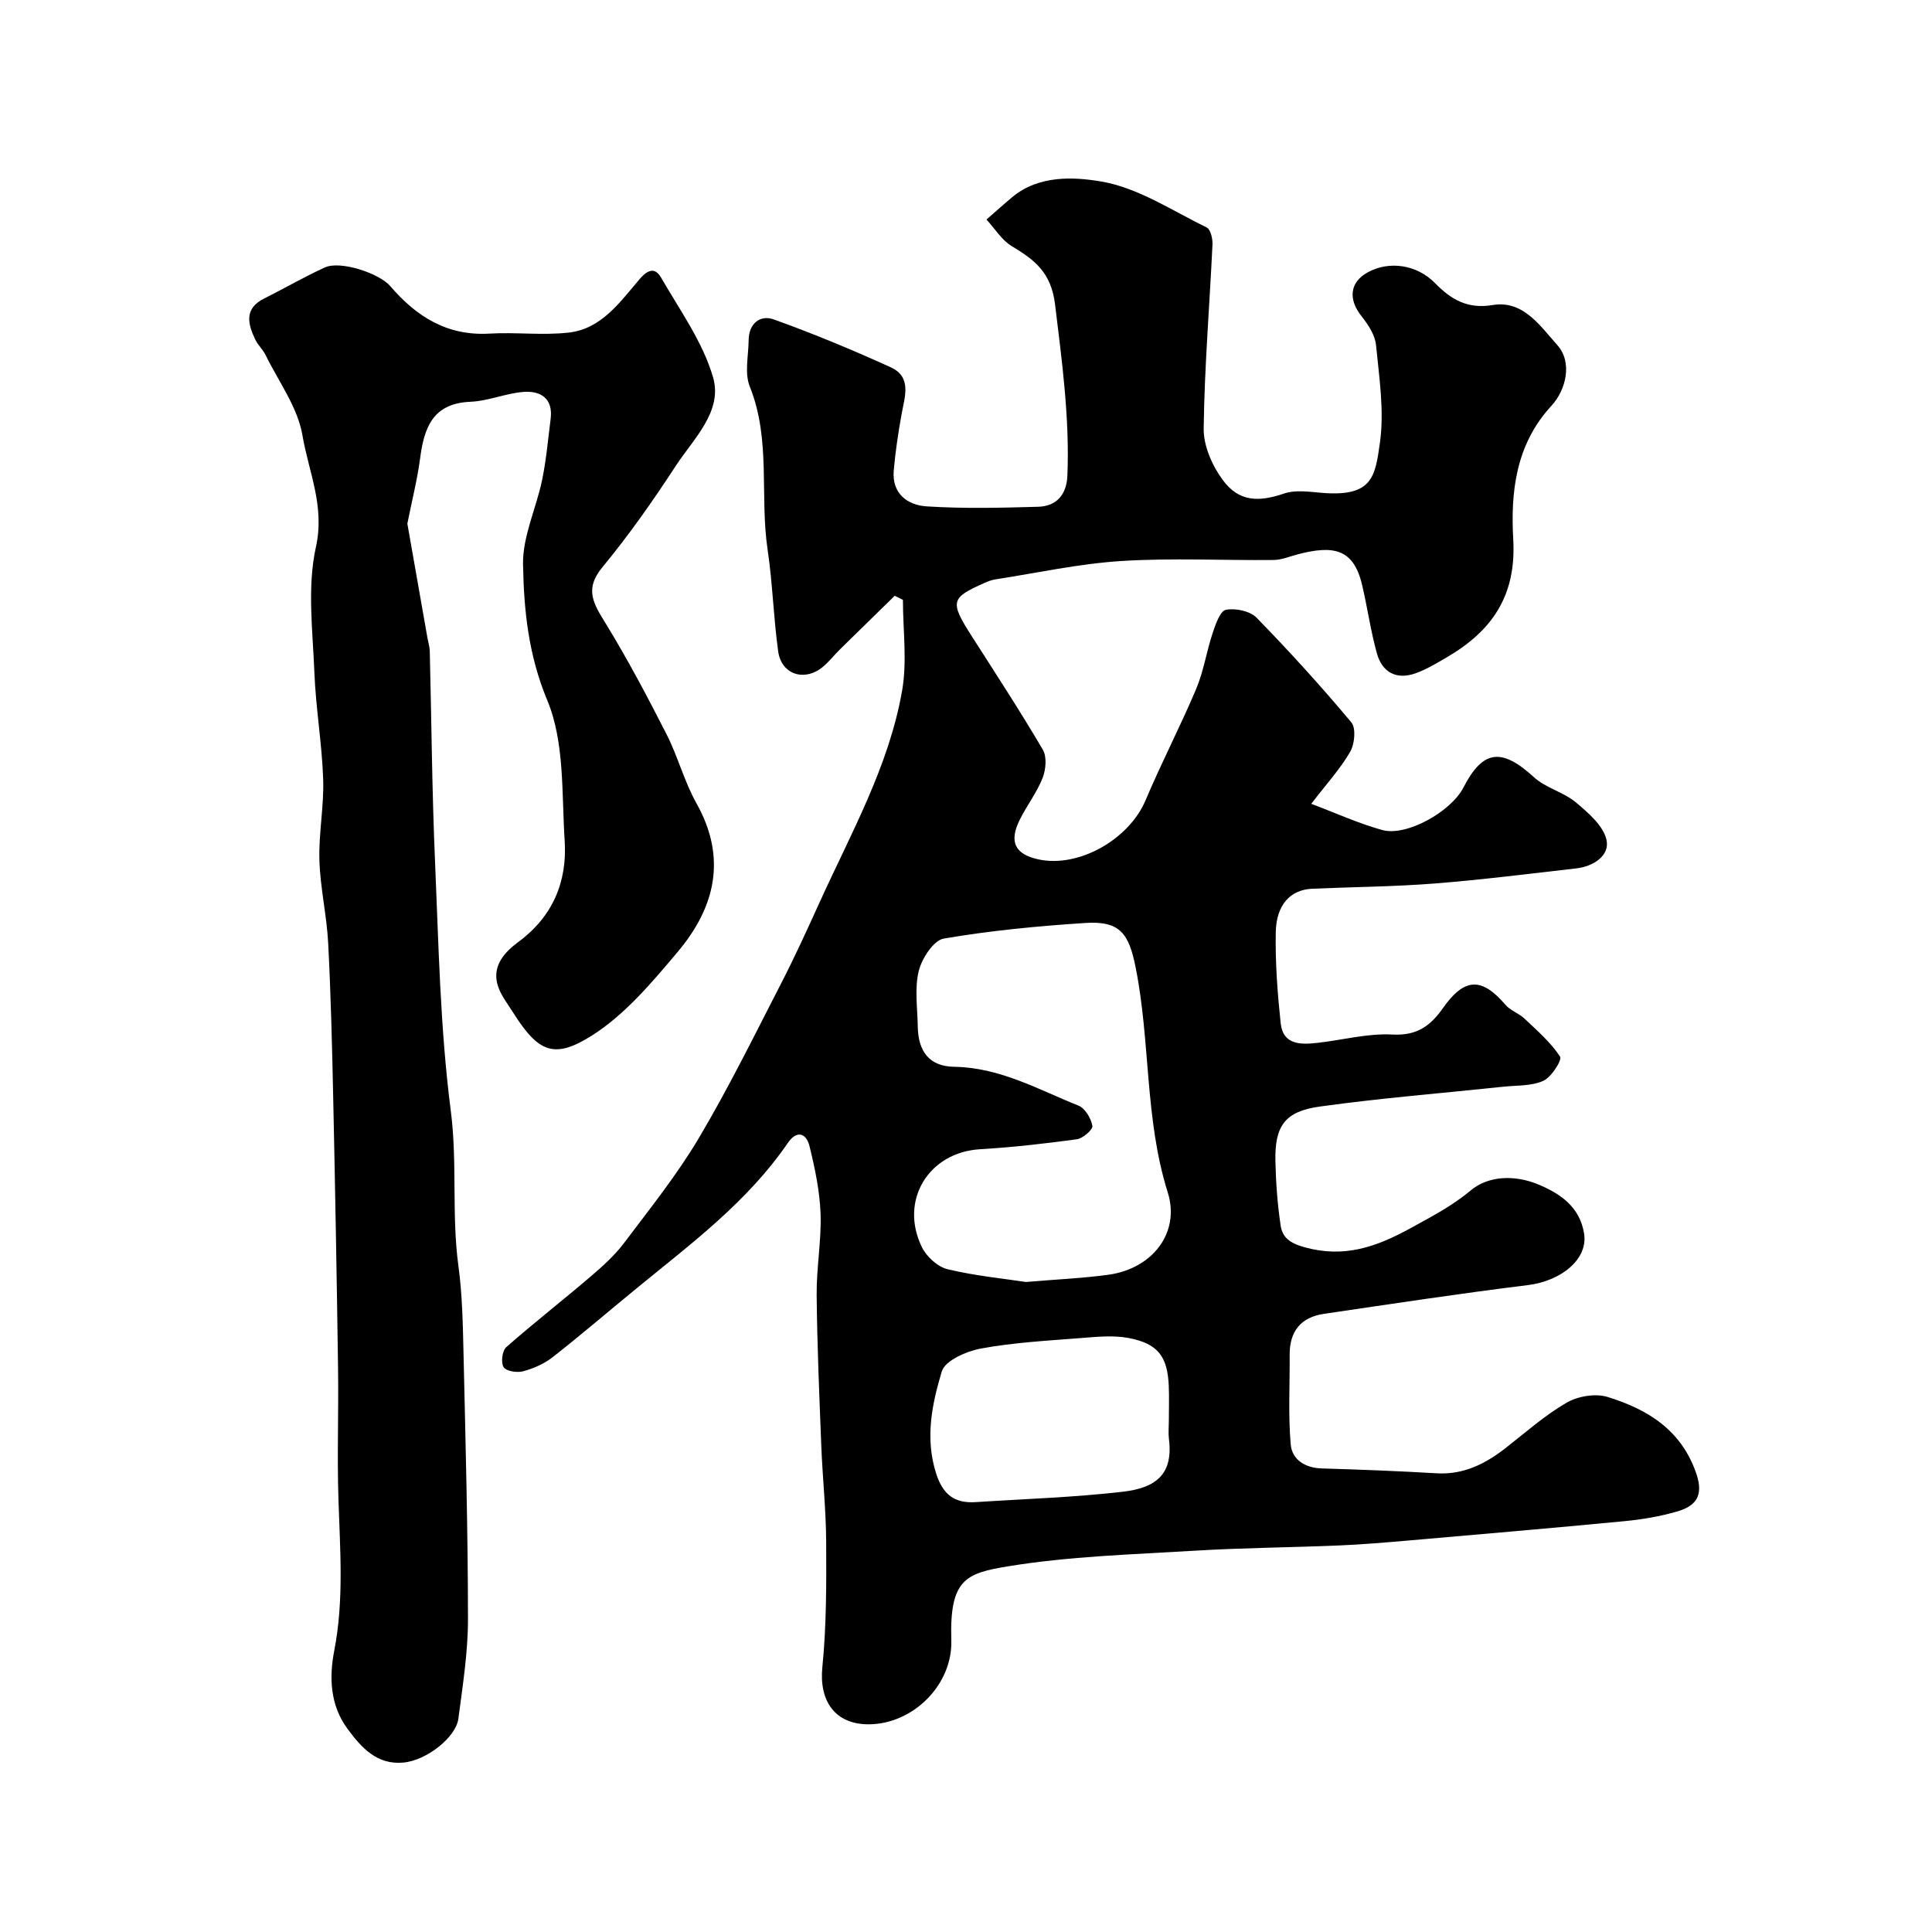
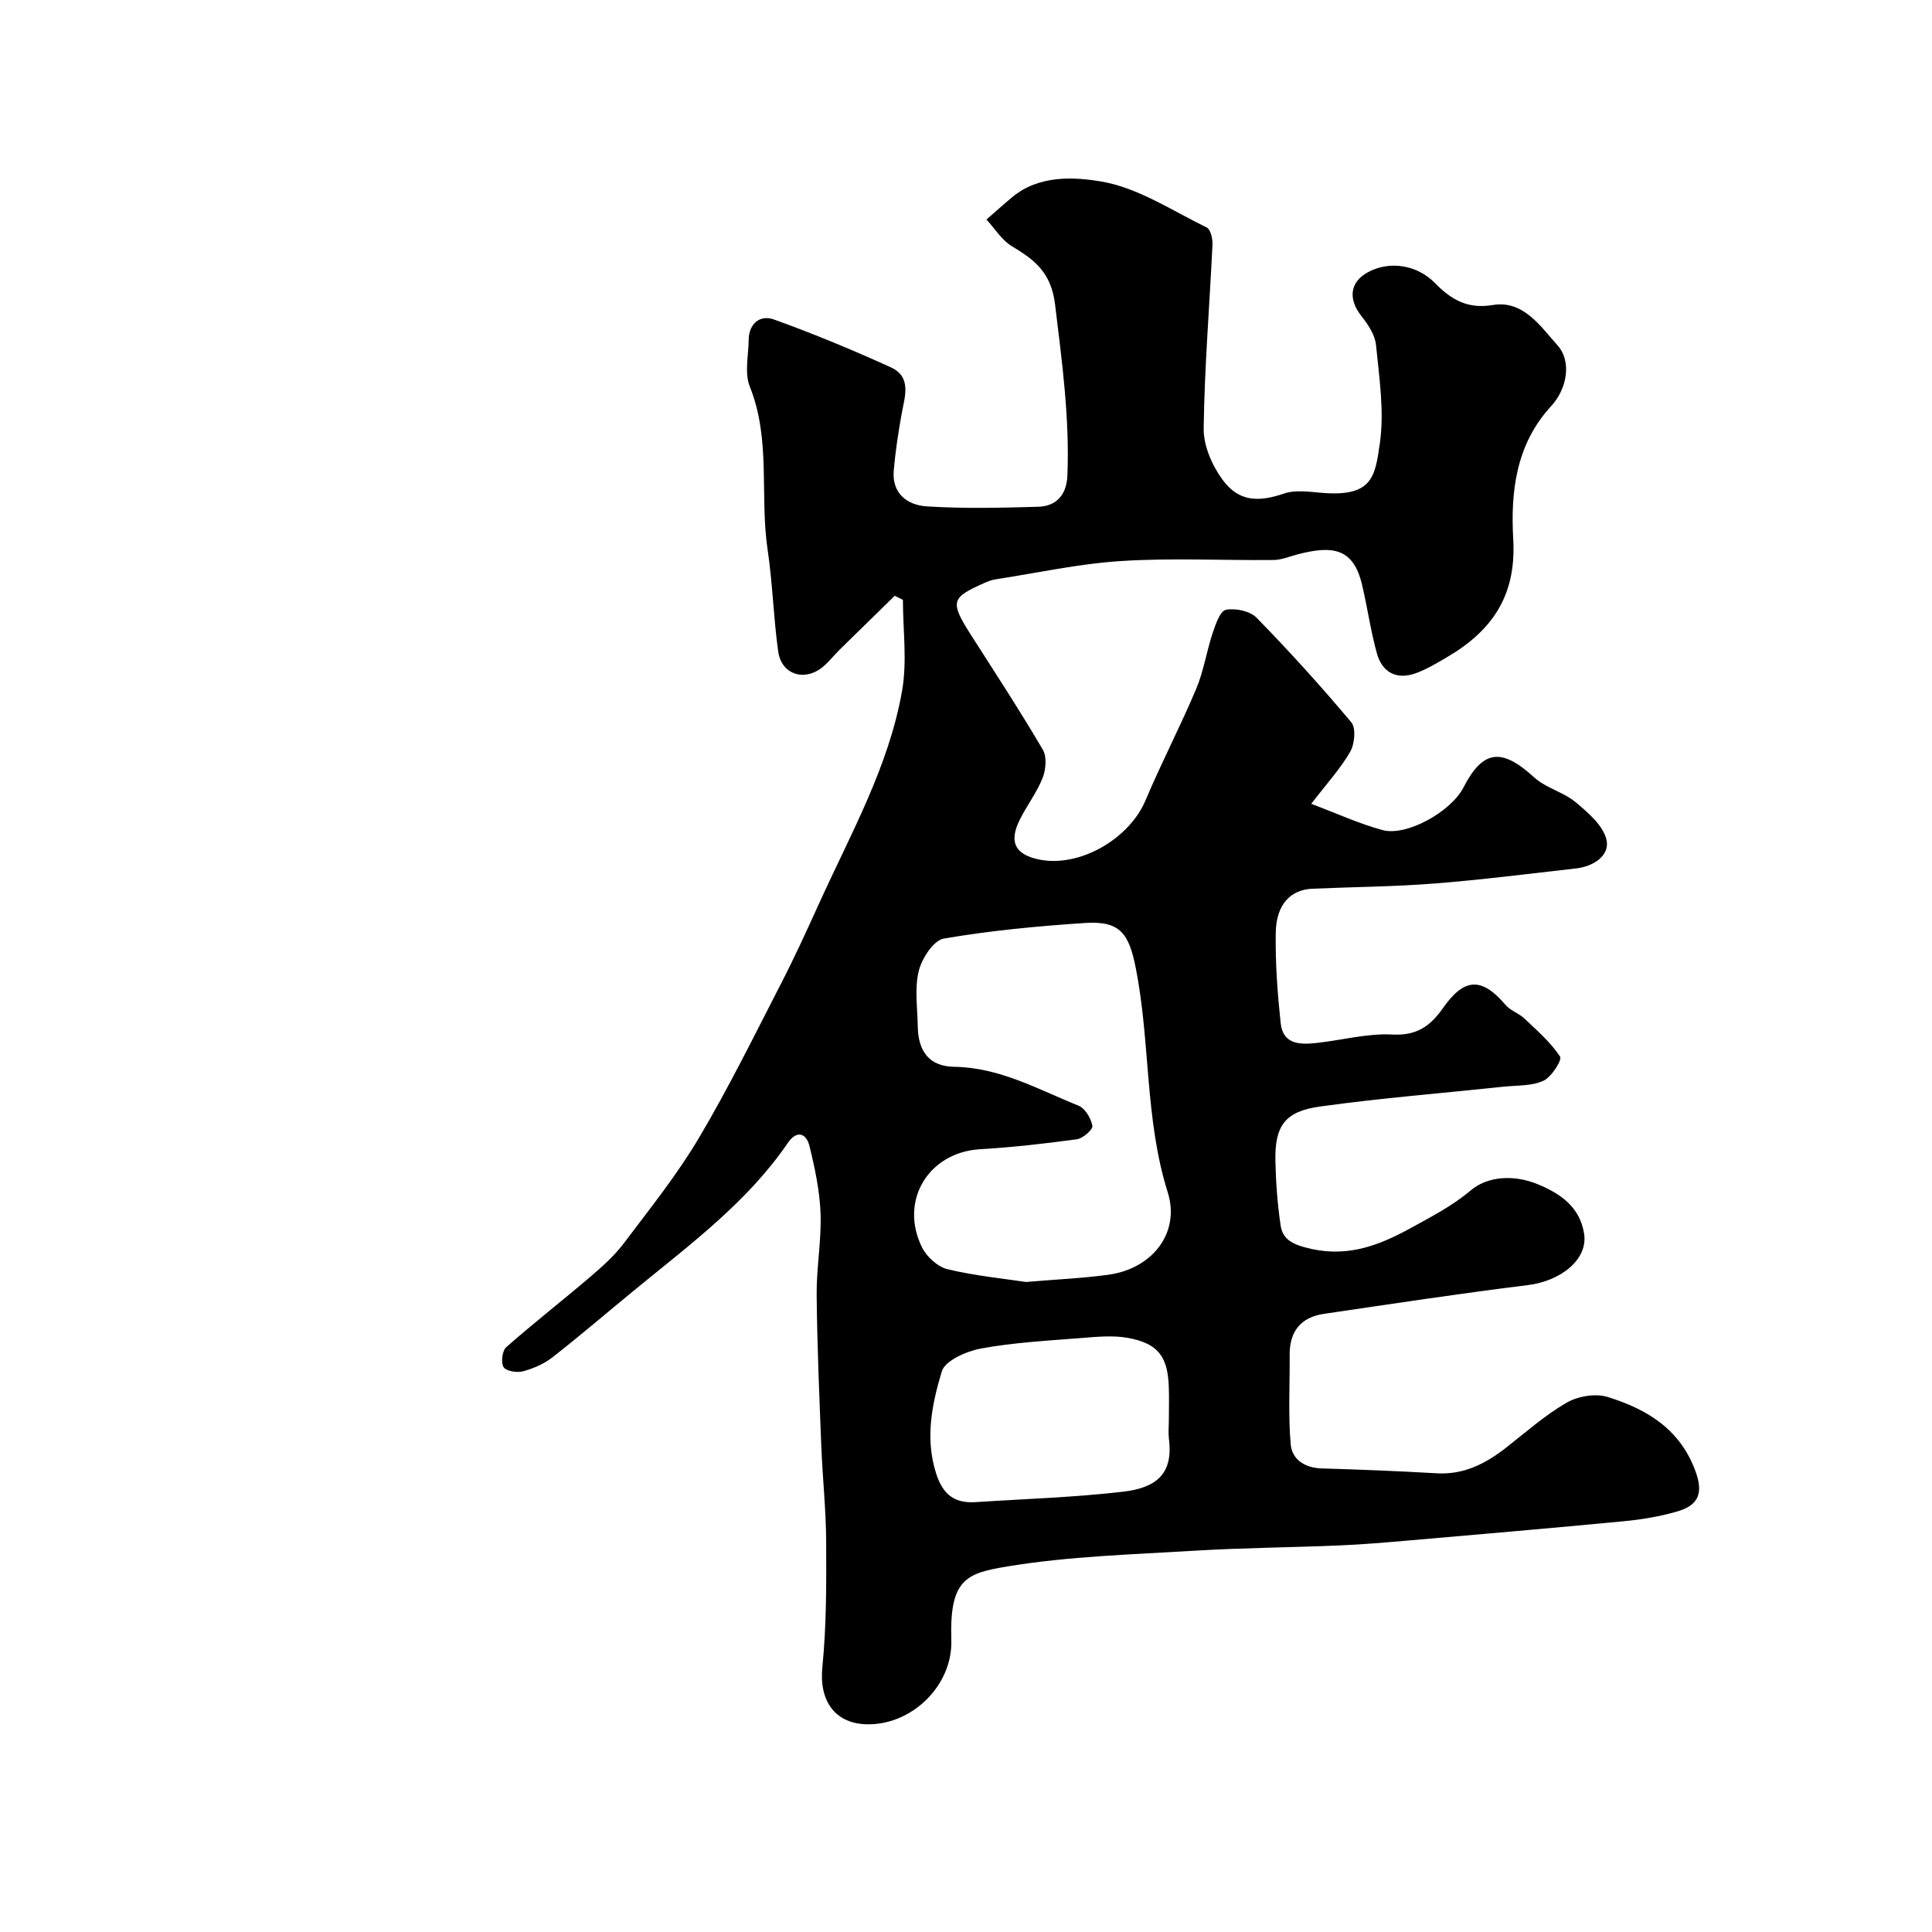
<svg xmlns="http://www.w3.org/2000/svg" enable-background="new 0 0 400 400" viewBox="0 0 400 400">
  <path d="m185.24 123.35c-3.8 3.72-7.61 7.43-11.4 11.16-1.18 1.17-2.21 2.51-3.49 3.57-3.77 3.11-8.55 1.6-9.23-3.18-.98-6.99-1.15-14.09-2.19-21.06-1.67-11.2.73-22.8-3.69-33.79-1.13-2.8-.27-6.41-.24-9.65.04-3.45 2.4-5.28 5.22-4.26 8.19 2.94 16.25 6.29 24.17 9.89 4.46 2.03 2.92 6.1 2.27 9.74-.69 3.85-1.28 7.74-1.62 11.63-.42 4.82 2.87 7.19 6.83 7.44 7.67.49 15.39.3 23.08.08 3.84-.11 5.88-2.57 6.04-6.42.49-11.9-1.11-23.59-2.54-35.39-.81-6.71-4.2-9.27-8.96-12.14-2.1-1.26-3.52-3.64-5.25-5.52 1.78-1.55 3.53-3.13 5.34-4.64 5.51-4.59 12.77-4.2 18.48-3.22 7.59 1.3 14.62 6.02 21.78 9.51.8.39 1.25 2.34 1.19 3.53-.6 12.7-1.66 25.39-1.82 38.09-.05 3.57 1.75 7.67 3.93 10.63 3.33 4.53 7.36 4.66 12.75 2.82 2.32-.79 5.14-.35 7.7-.14 10.55.89 11.11-3.26 12.11-10.38.92-6.58-.15-13.49-.81-20.21-.2-2.07-1.62-4.23-2.98-5.94-2.82-3.55-2.48-7.04 1.25-9.11 4.44-2.45 10.18-1.62 13.94 2.22 3.32 3.4 6.73 5.43 11.98 4.54 6.33-1.06 9.94 4.52 13.34 8.29 3.15 3.5 1.9 9.21-1.26 12.63-7.39 8.01-8.41 17.94-7.86 27.59.67 11.75-4.45 19-13.79 24.45-2.09 1.22-4.2 2.5-6.46 3.3-3.95 1.39-6.89-.22-7.98-4.14-1.3-4.67-1.96-9.52-3.08-14.24-1.79-7.53-6.04-8.13-13.21-6.29-1.69.44-3.39 1.18-5.1 1.2-10.5.11-21.03-.45-31.49.21-8.76.55-17.43 2.46-26.13 3.81-.79.12-1.57.43-2.31.76-6.83 3.06-7.18 3.77-2.62 10.9 5 7.82 10.08 15.6 14.78 23.6.86 1.47.63 4.12-.05 5.85-1.19 3.01-3.24 5.67-4.7 8.59-2.31 4.59-1.06 7.18 3.76 8.25 8.37 1.86 18.84-4.11 22.26-12.23 3.28-7.78 7.2-15.28 10.48-23.06 1.55-3.68 2.14-7.76 3.41-11.57.6-1.79 1.55-4.57 2.75-4.8 1.98-.38 4.99.25 6.35 1.65 6.8 6.97 13.36 14.19 19.61 21.66 1 1.2.69 4.48-.24 6.09-2.03 3.52-4.84 6.58-8.06 10.77 5.16 1.94 9.83 4.09 14.72 5.43 5 1.38 14.22-3.8 16.8-8.82 4.04-7.84 7.91-8.23 14.61-2.1 2.42 2.22 6.09 3.05 8.63 5.17 2.59 2.17 5.75 4.88 6.38 7.84.68 3.21-2.73 5.45-6.26 5.85-9.78 1.11-19.55 2.36-29.35 3.13-8.41.66-16.87.71-25.3 1.08-4.54.2-7.48 3.28-7.58 9.08-.11 6.25.36 12.54 1.02 18.76.48 4.51 4.14 4.46 7.56 4.08 5.21-.58 10.44-2.01 15.58-1.73 5.04.27 7.85-1.76 10.47-5.49 4.45-6.34 8.04-6.38 12.93-.66 1.03 1.2 2.78 1.75 3.95 2.86 2.62 2.48 5.41 4.9 7.36 7.86.46.69-1.78 4.23-3.45 5-2.4 1.11-5.41.93-8.17 1.22-12.72 1.35-25.48 2.36-38.13 4.12-7.29 1.01-9.35 4.06-9.19 11.35.1 4.43.43 8.89 1.08 13.27.37 2.48 1.91 3.66 4.88 4.49 8.24 2.31 14.89-.01 22.04-3.94 4.36-2.41 8.53-4.53 12.45-7.82 3.6-3.02 9.06-3.25 13.88-1.26 4.71 1.94 8.7 4.7 9.58 10.22.84 5.26-4.67 9.79-11.66 10.66-14.1 1.74-28.15 3.88-42.21 5.95-4.79.7-7.13 3.64-7.09 8.51.05 6.18-.32 12.4.22 18.53.27 3.11 2.94 4.86 6.4 4.96 7.94.24 15.87.54 23.8 1.01 5.63.33 10.13-1.98 14.37-5.29 4.12-3.22 8.08-6.75 12.57-9.34 2.32-1.34 5.95-1.95 8.45-1.18 8.31 2.57 15.33 6.83 18.41 15.96 1.56 4.64-.27 6.67-3.98 7.75-3.57 1.04-7.31 1.67-11.02 2.02-14.88 1.43-29.78 2.7-44.68 4-4.76.41-9.53.82-14.3 1.02-9.93.42-19.88.48-29.8 1.08-12.98.79-26.07 1.15-38.86 3.26-8.61 1.42-12.02 2.67-11.63 15.28.28 9.24-7.9 17.34-17.05 17.41-7 .05-10.36-4.8-9.65-11.84.86-8.58.83-17.28.79-25.93-.03-6.62-.75-13.24-1.01-19.86-.41-10.43-.86-20.87-.96-31.3-.05-5.6 1-11.22.81-16.8-.17-4.68-1.17-9.39-2.29-13.97-.67-2.73-2.65-3.36-4.48-.68-8.32 12.17-19.99 20.84-31.19 30.01-5.85 4.78-11.57 9.71-17.52 14.37-1.75 1.37-3.96 2.33-6.11 2.91-1.25.34-3.48-.01-4.03-.85-.6-.92-.3-3.39.53-4.13 5.72-5.04 11.75-9.74 17.56-14.7 2.45-2.1 4.91-4.32 6.84-6.88 5.34-7.09 10.94-14.07 15.46-21.68 6.14-10.34 11.46-21.17 16.97-31.88 2.87-5.56 5.47-11.27 8.06-16.97 6.49-14.3 14.34-28.15 17.08-43.82 1.07-6.09.17-12.53.17-18.81-.58-.28-1.14-.56-1.7-.84zm27.19 142.07c6.56-.56 11.85-.78 17.06-1.5 9.12-1.25 14.9-8.71 12.28-17.05-4.79-15.2-3.57-31.14-6.64-46.54-1.39-6.98-3.19-9.71-10.4-9.24-9.81.64-19.64 1.57-29.32 3.23-2.12.36-4.55 4.1-5.19 6.69-.89 3.61-.27 7.61-.21 11.44.07 5.21 2.37 8.34 7.55 8.42 9.47.14 17.4 4.7 25.75 8.05 1.36.55 2.57 2.62 2.86 4.18.14.74-1.96 2.6-3.21 2.77-6.66.91-13.37 1.67-20.08 2.07-10.62.64-16.76 10.62-11.99 20.31.96 1.95 3.25 4.04 5.3 4.53 5.71 1.37 11.6 1.94 16.24 2.64zm29.57 28.5c0-2.33.08-4.66-.02-6.98-.25-6.07-2.23-8.77-8.32-9.92-3.23-.61-6.69-.24-10.01.02-6.86.54-13.77.91-20.51 2.15-3.01.55-7.47 2.49-8.15 4.74-2.03 6.75-3.51 13.81-1.18 21.12 1.41 4.42 3.83 6.23 8.19 5.95 10.18-.67 20.4-.98 30.52-2.16 6.82-.79 10.43-3.64 9.49-10.93-.15-1.31-.01-2.66-.01-3.99z" fill="#010000" />
-   <path d="m84.34 108.42c1.36 7.74 2.75 15.65 4.14 23.55.17.96.48 1.92.5 2.88.36 14.43.46 28.87 1.08 43.29.75 17.3 1.06 34.7 3.27 51.83 1.39 10.77.14 21.47 1.58 32.14.82 6.03.92 12.18 1.06 18.29.42 18.29.91 36.58.92 54.87 0 6.86-1.1 13.74-1.99 20.57-.5 3.82-6.52 8.62-11.37 9.08-5.42.51-8.63-2.98-11.58-6.98-3.68-4.99-3.79-10.81-2.75-16.17 2.04-10.51 1.2-20.93.87-31.43-.29-9.02.05-18.06-.08-27.09-.26-18.6-.6-37.19-1-55.79-.23-10.77-.49-21.54-1.05-32.29-.3-5.7-1.64-11.35-1.81-17.05-.17-5.58.97-11.21.78-16.79-.25-7.38-1.53-14.72-1.82-22.09-.34-8.68-1.52-17.71.32-26 1.88-8.48-1.52-15.57-2.79-23.1-.98-5.81-4.93-11.12-7.63-16.62-.57-1.16-1.61-2.1-2.16-3.26-1.55-3.26-2.3-6.39 1.88-8.47 4.22-2.1 8.3-4.49 12.58-6.43 3.17-1.44 11.22 1.19 13.53 3.9 5.37 6.27 11.75 10.32 20.48 9.81 5.49-.33 11.08.41 16.52-.22 6.78-.79 10.62-6.43 14.63-11.09 2.08-2.41 3.4-2.06 4.47-.2 3.87 6.73 8.62 13.29 10.72 20.59 2.02 7.02-4.05 12.68-7.73 18.31-4.73 7.23-9.71 14.35-15.21 21-3.81 4.6-1.74 7.64.72 11.65 4.54 7.42 8.62 15.13 12.57 22.89 2.36 4.63 3.68 9.81 6.21 14.33 6.36 11.33 3.85 21.54-3.87 30.72-5.32 6.32-10.9 12.98-17.74 17.32-7.9 5.01-11.15 3.5-16.38-4.77-1.22-1.93-2.75-3.85-3.27-5.99-.93-3.83 1.62-6.55 4.37-8.58 7.14-5.27 10.15-12.47 9.6-20.97-.64-9.79.02-20.37-3.6-29.06-3.91-9.39-4.85-18.66-5.02-28.13-.11-5.8 2.73-11.62 3.95-17.5.86-4.15 1.22-8.4 1.76-12.61.55-4.24-2.03-5.88-5.57-5.62-3.7.27-7.32 1.89-11 2.04-7.95.32-9.65 5.49-10.48 11.93-.58 4.32-1.68 8.6-2.61 13.31z" fill="#010000" />
</svg>